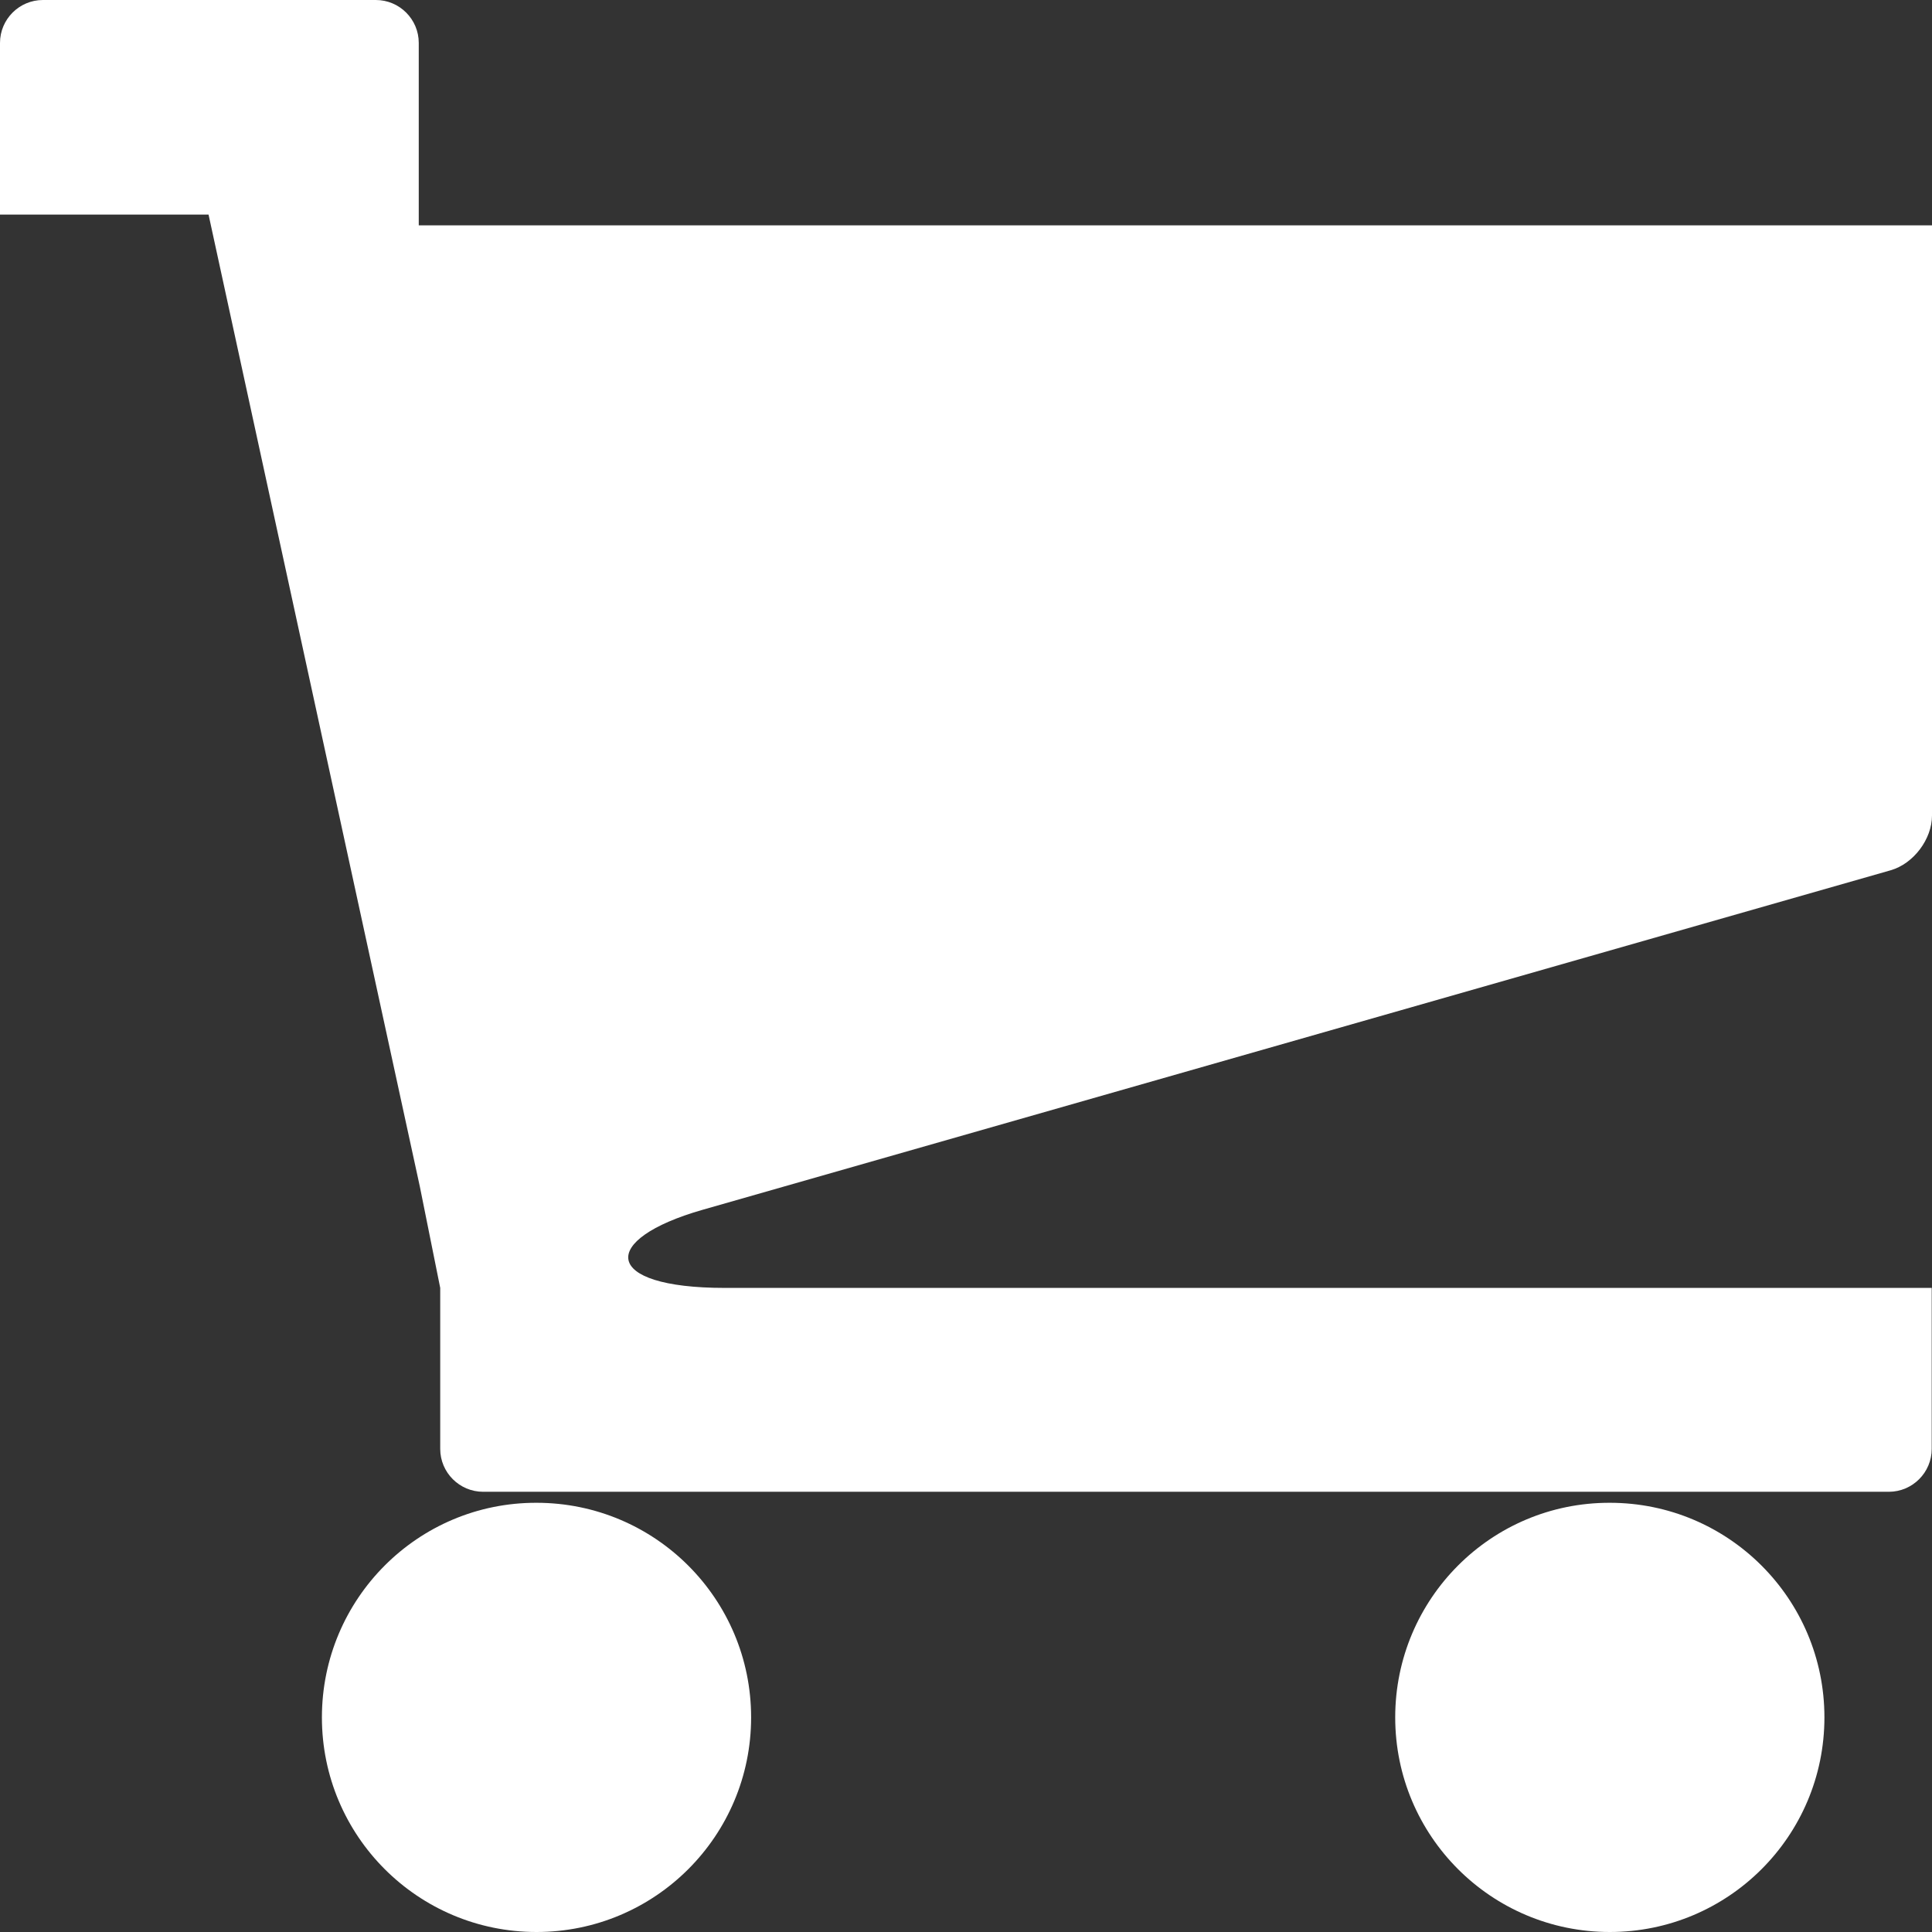
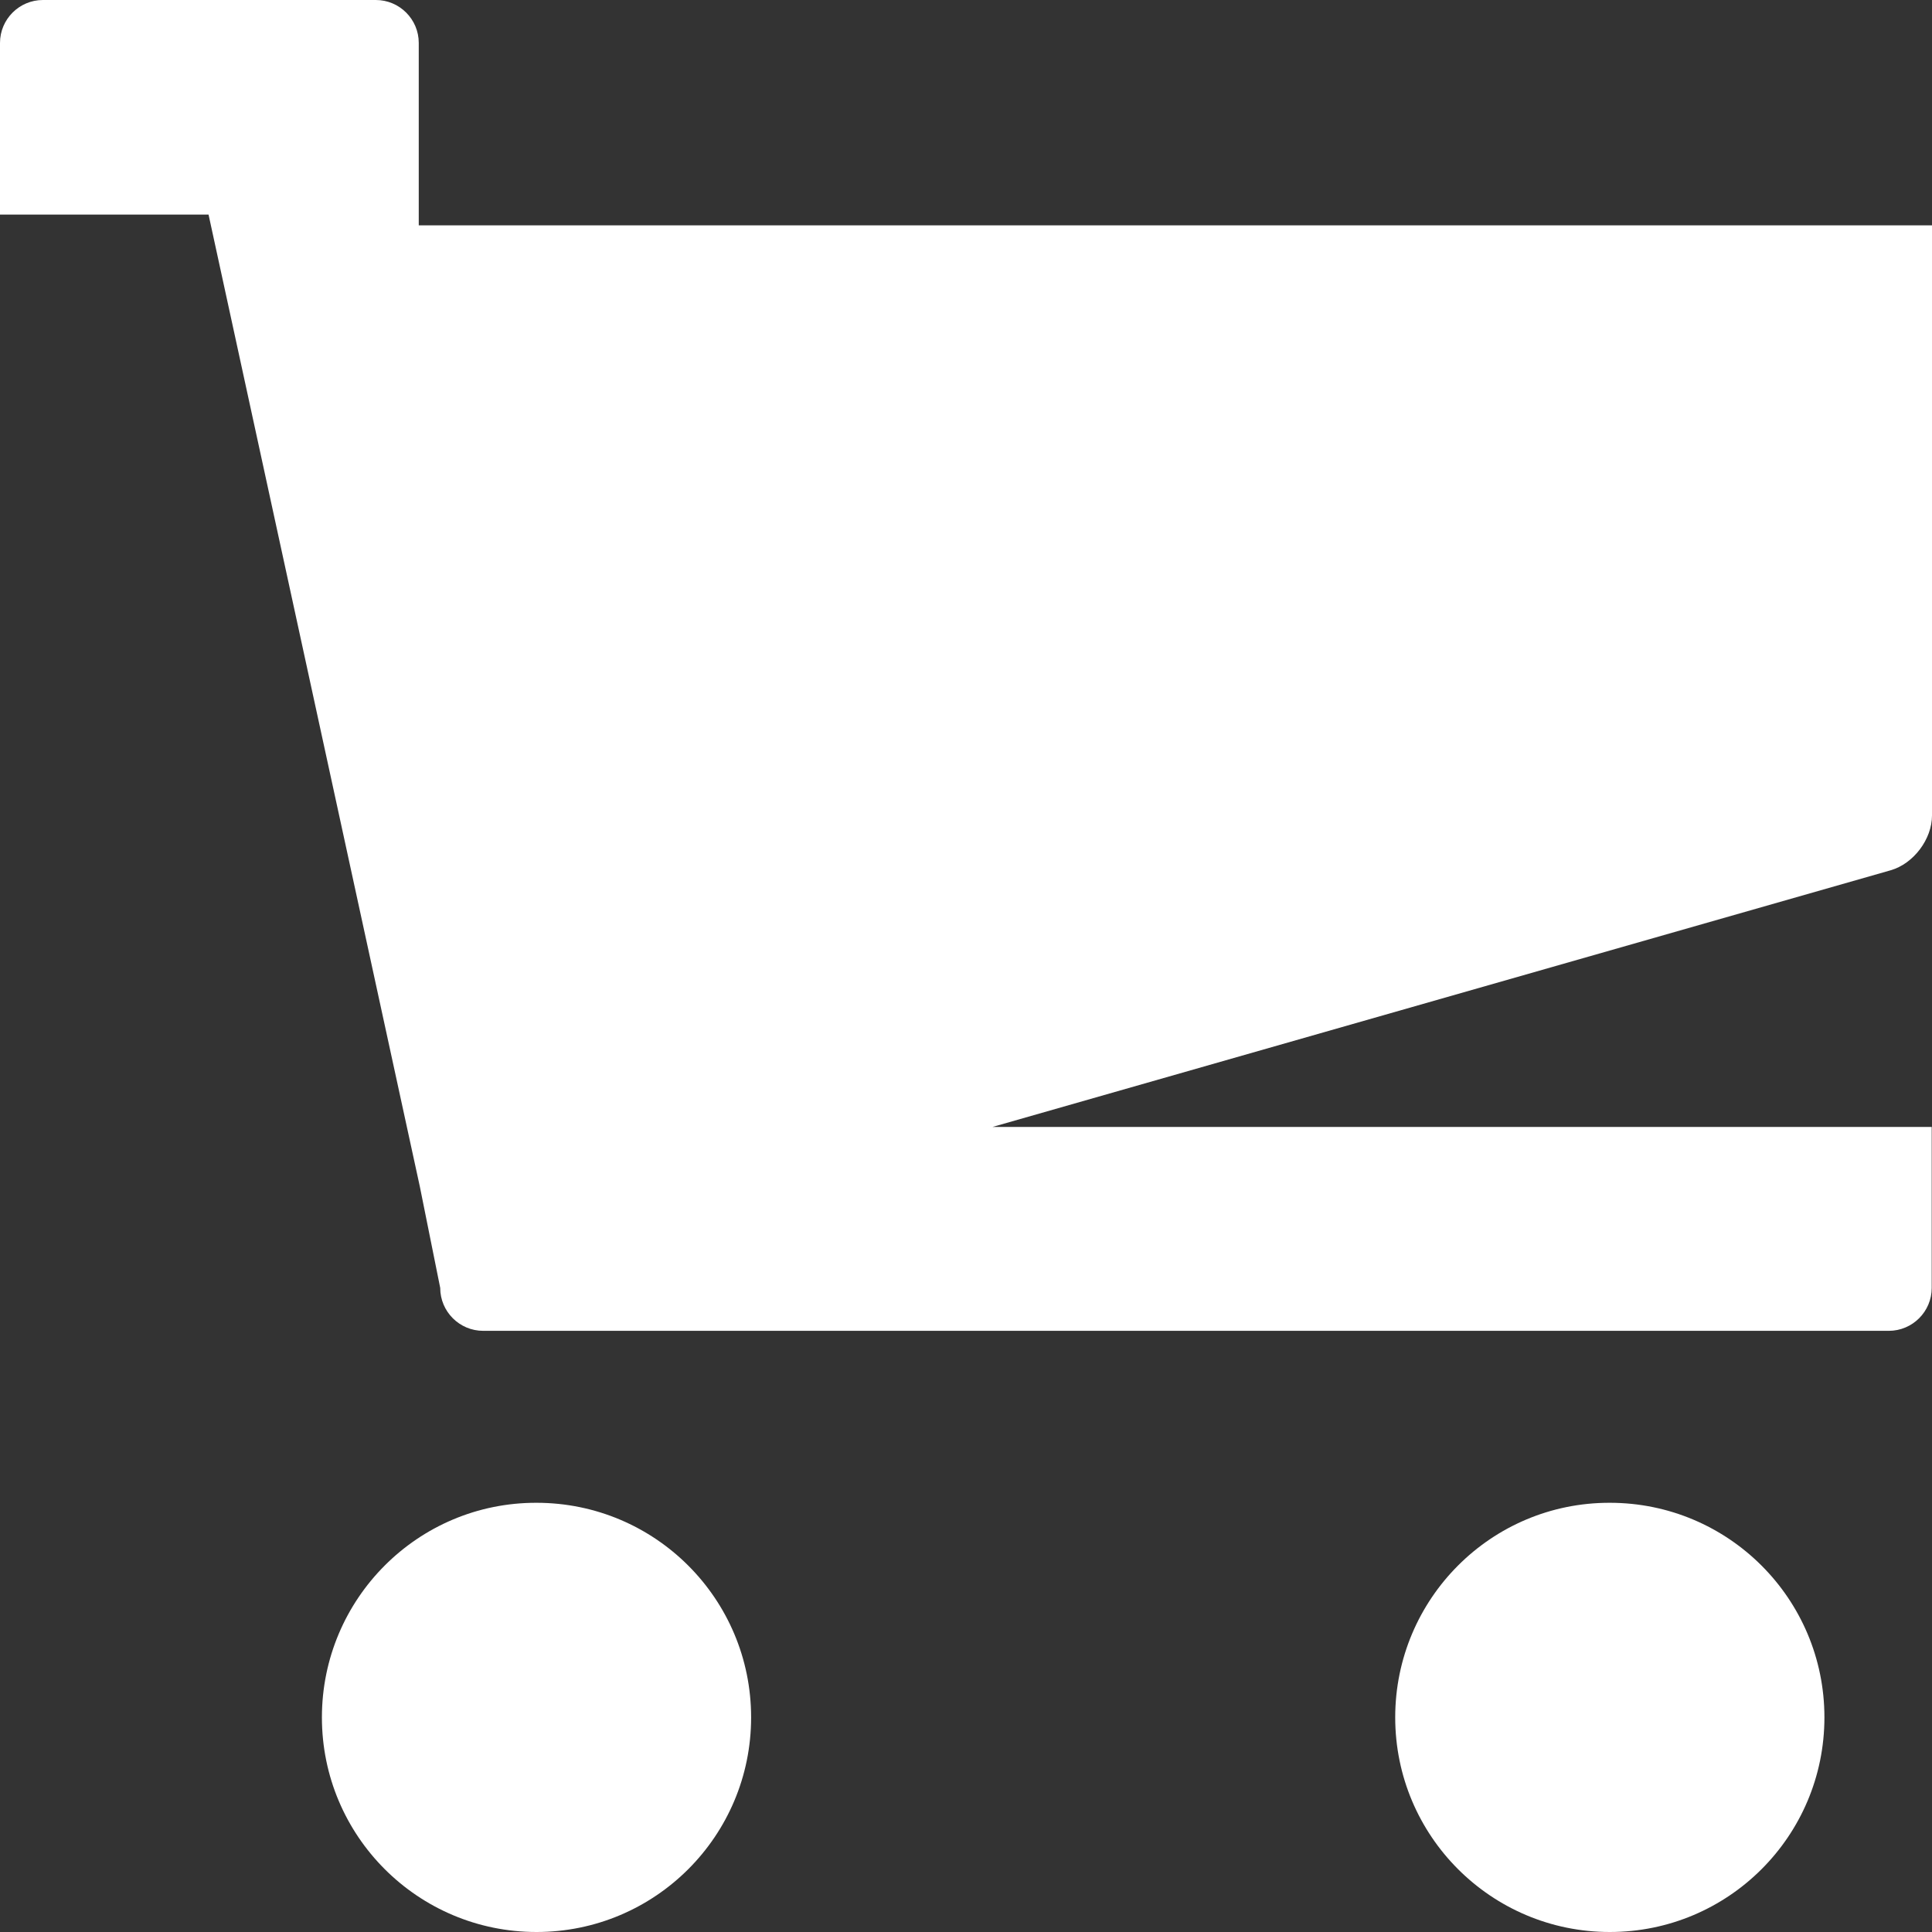
<svg xmlns="http://www.w3.org/2000/svg" version="1.1" x="0px" y="0px" width="702.2px" height="702.2px" viewBox="0 0 702.2 702.2" style="enable-background:new 0 0 702.2 702.2;" xml:space="preserve">
  <rect x="0" y="0" width="702.2" height="702.2" fill="#333333" stroke="none" />
  <style type="text/css">
	.st0{fill:#FFFFFF;}
</style>
  <defs>
</defs>
-   <path class="st0" d="M117,624.2c0,43.1,34.9,78,78,78c43.1,0,78-34.9,78-78c0-43.1-34.9-78-78-78C151.9,546.1,117,581.1,117,624.2z   M507.1,624.2c0,43.1,34.9,78,78,78c43.1,0,78-34.9,78-78c0-43.1-34.9-78-78-78C542,546.1,507.1,581.1,507.1,624.2z M255.4,439.7  l431.8-123.4c8.3-2.4,15-11.3,15-19.9V81.9h-550V15.6c0-8.6-7-15.6-15.6-15.6H15.6C7,0,0,7,0,15.6V78h75.8l76.8,353.3l7.4,36.8v58.5  c0,8.6,7,15.6,15.6,15.6H195h390.1h101.4c8.6,0,15.6-7,15.6-15.6v-58.5H263.4C218.6,468.1,217.6,450.5,255.4,439.7z" />
+   <path class="st0" d="M117,624.2c0,43.1,34.9,78,78,78c43.1,0,78-34.9,78-78c0-43.1-34.9-78-78-78C151.9,546.1,117,581.1,117,624.2z   M507.1,624.2c0,43.1,34.9,78,78,78c43.1,0,78-34.9,78-78c0-43.1-34.9-78-78-78C542,546.1,507.1,581.1,507.1,624.2z M255.4,439.7  l431.8-123.4c8.3-2.4,15-11.3,15-19.9V81.9h-550V15.6c0-8.6-7-15.6-15.6-15.6H15.6C7,0,0,7,0,15.6V78h75.8l76.8,353.3l7.4,36.8c0,8.6,7,15.6,15.6,15.6H195h390.1h101.4c8.6,0,15.6-7,15.6-15.6v-58.5H263.4C218.6,468.1,217.6,450.5,255.4,439.7z" />
</svg>